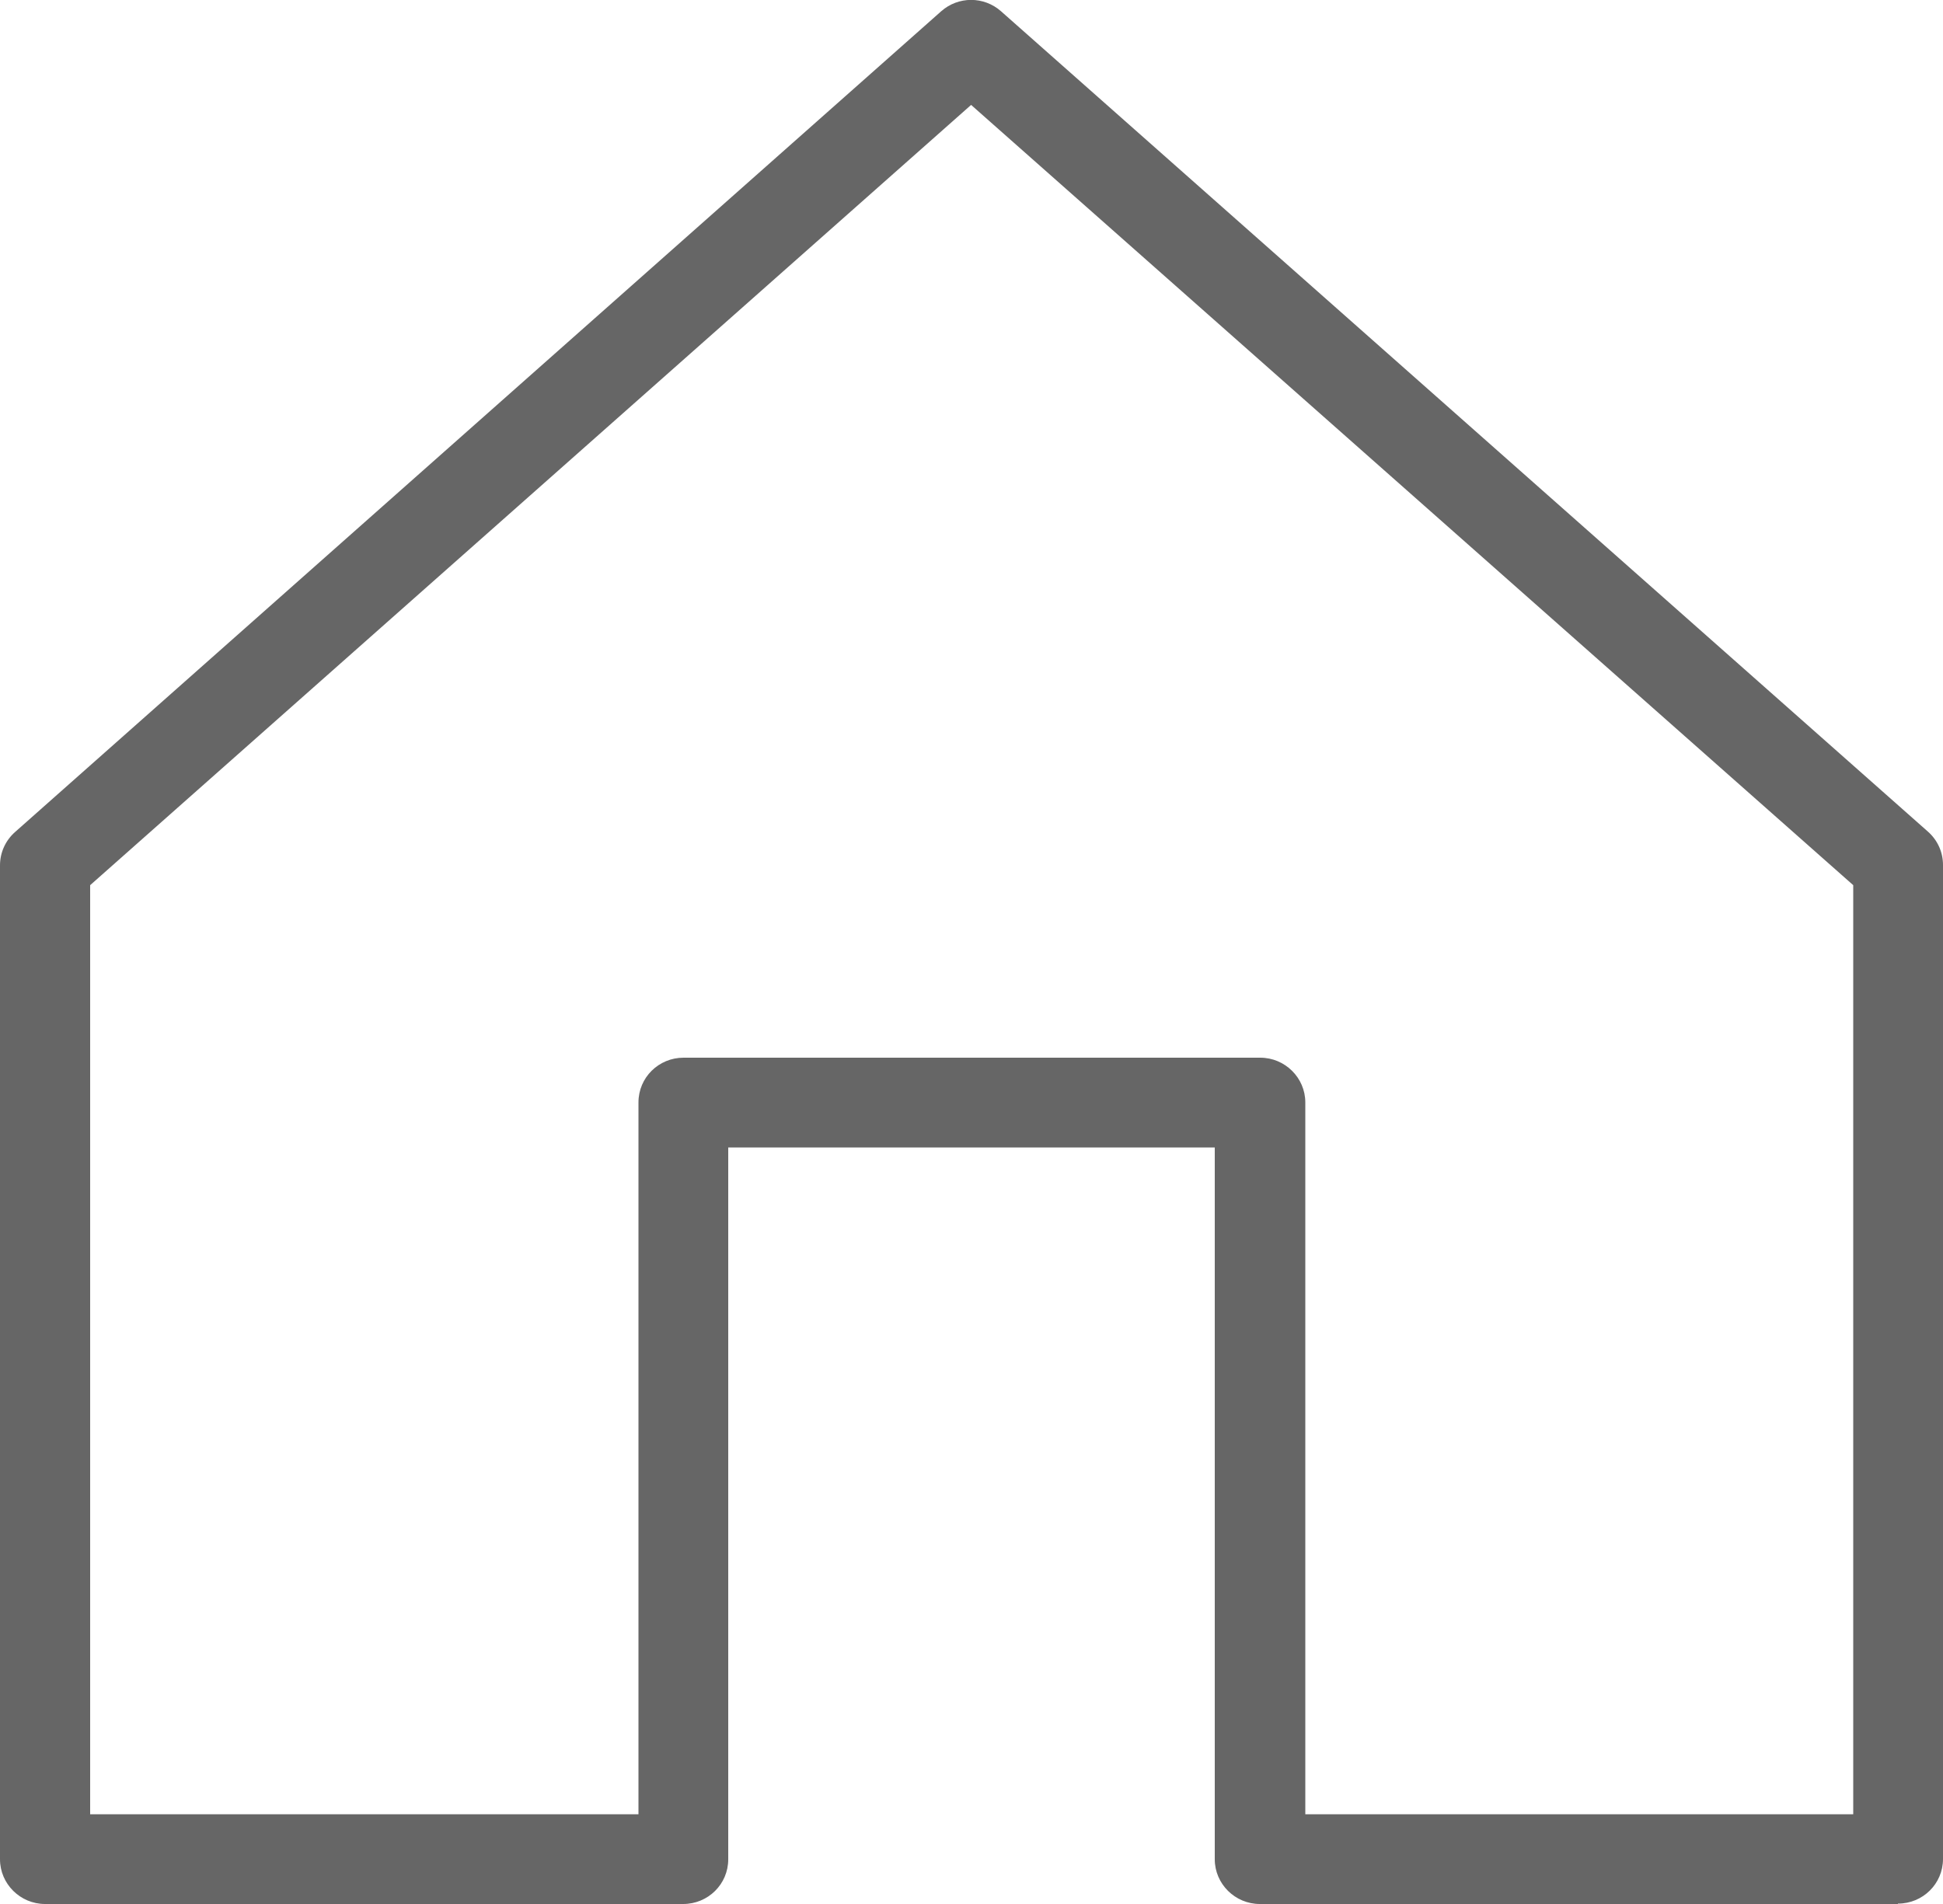
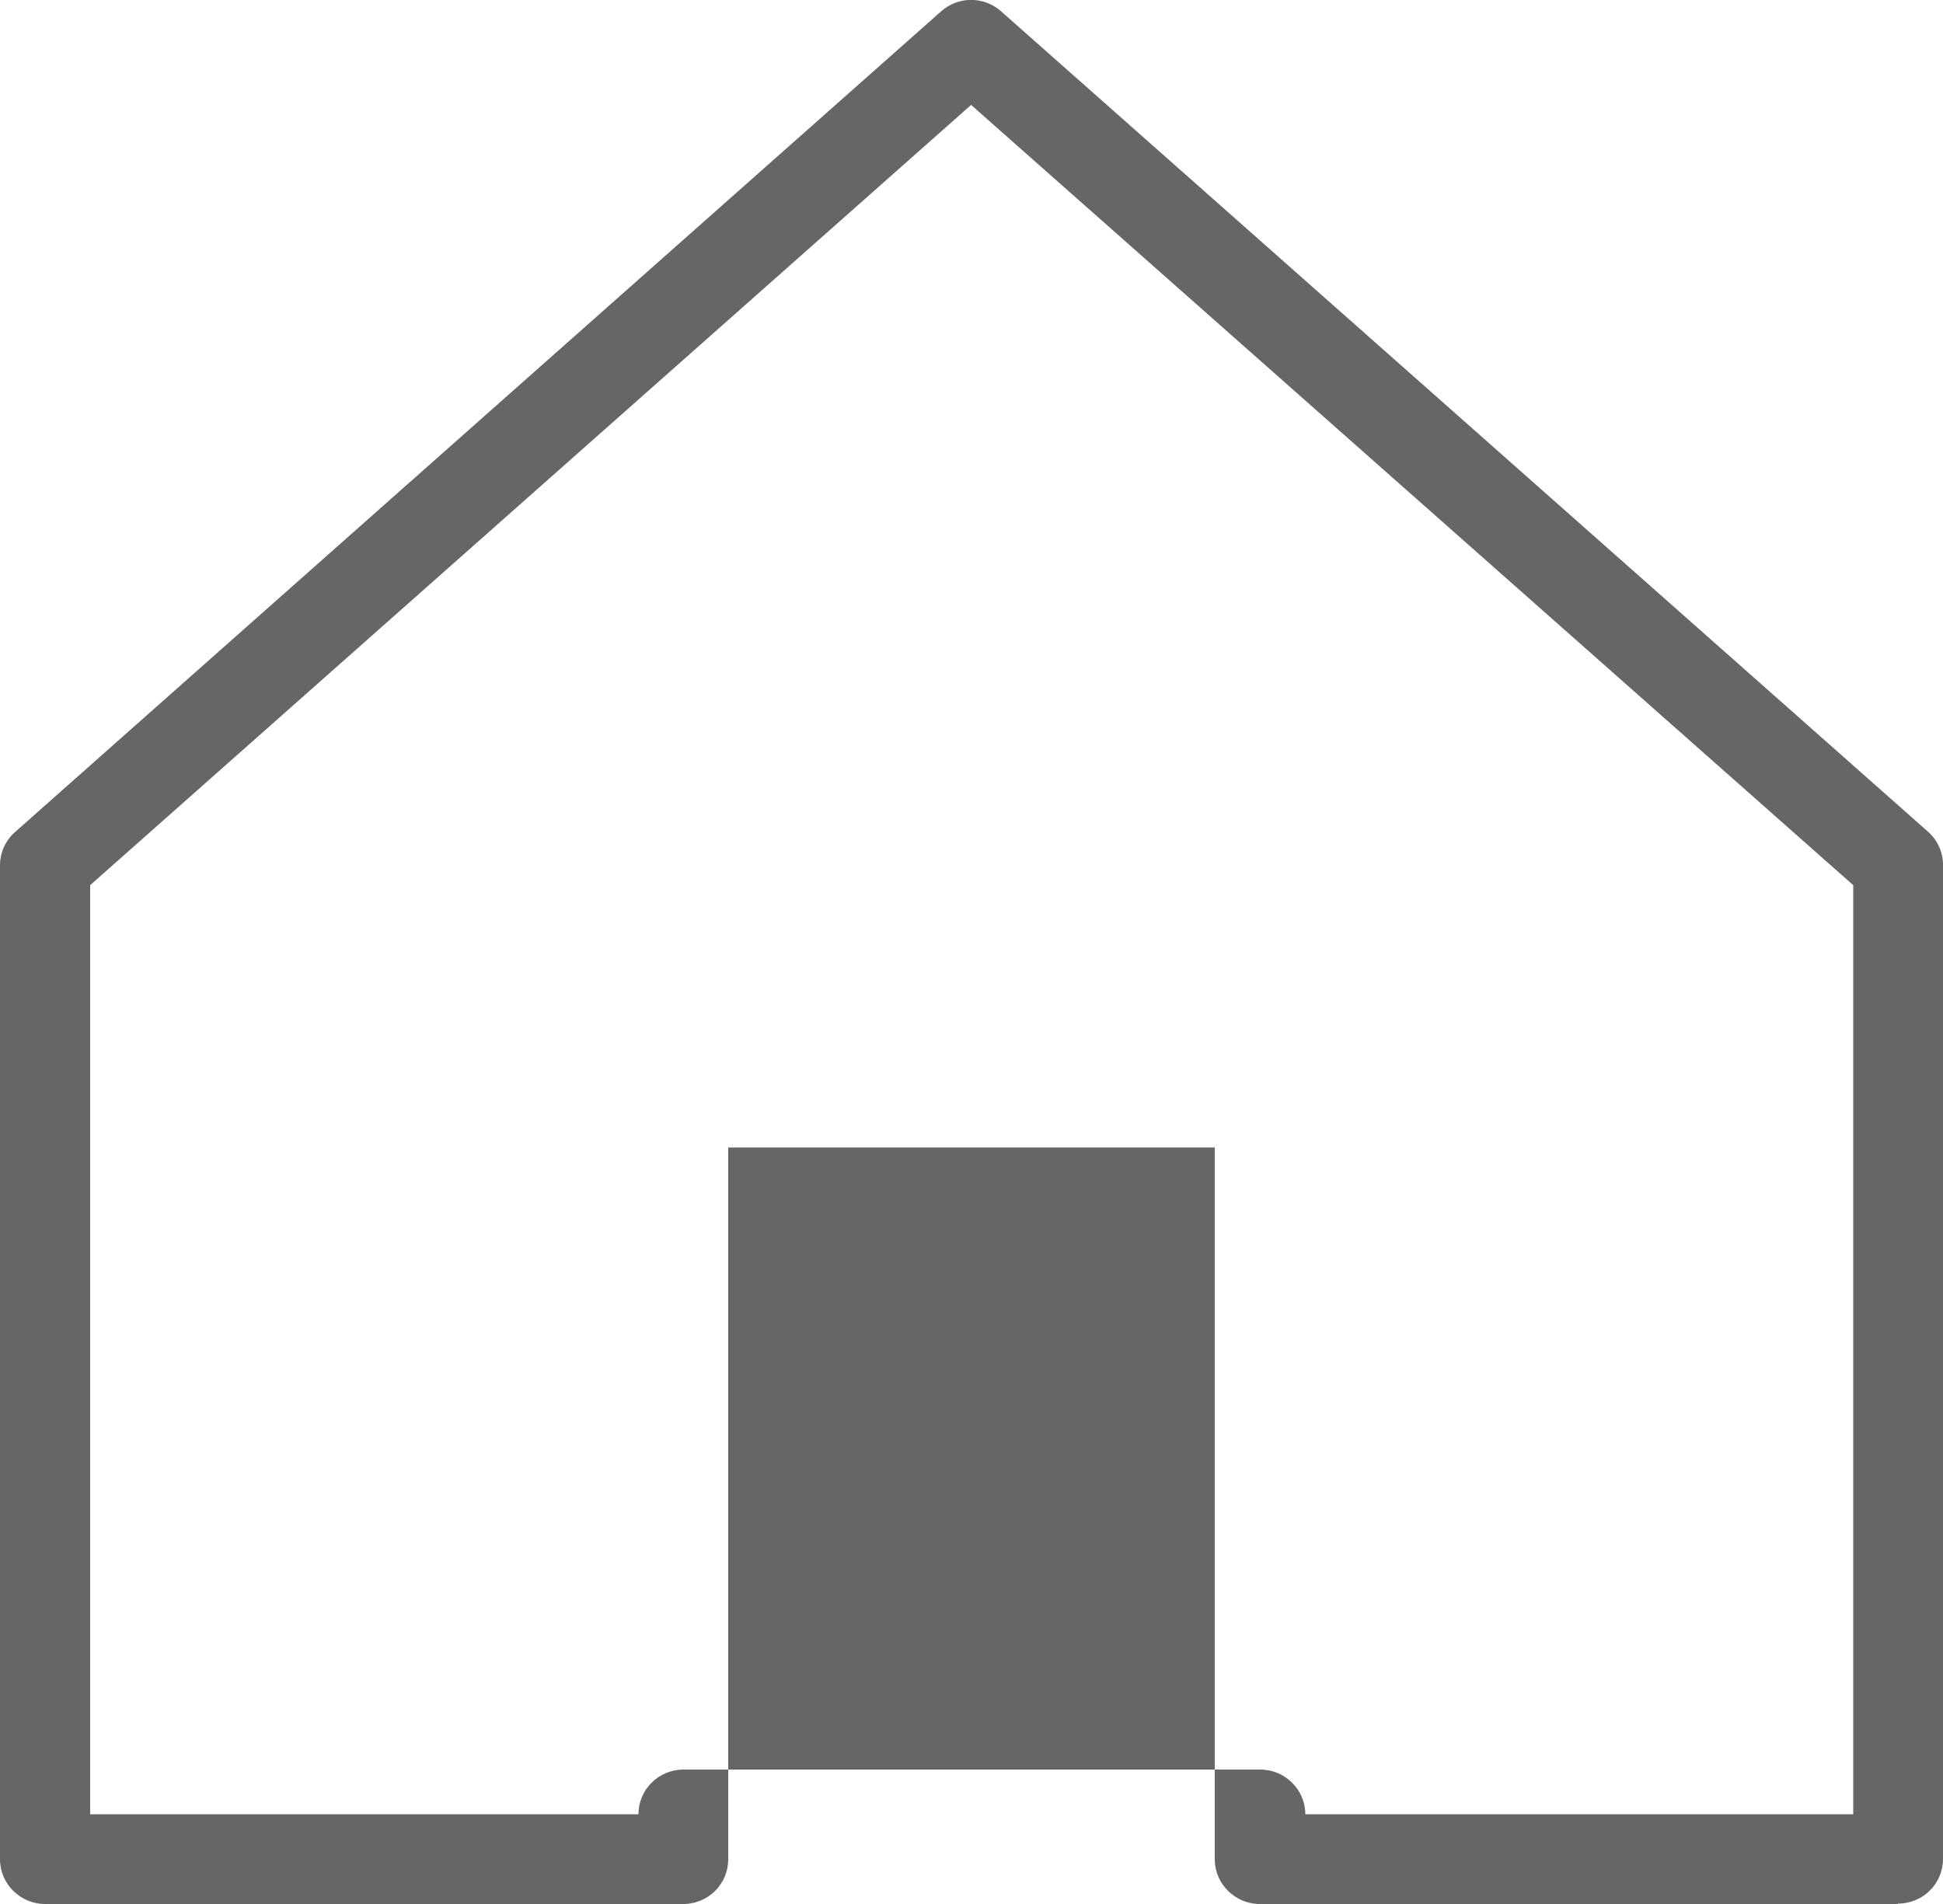
<svg xmlns="http://www.w3.org/2000/svg" id="_レイヤー_2" viewBox="0 0 50 49">
  <defs>
    <style>.cls-1{fill:#666;}</style>
  </defs>
  <g id="_レイヤー_1-2">
-     <path class="cls-1" d="m48.84,49h-16.42c-.64,0-1.16-.52-1.16-1.15v-18.32h-12.52v18.32c0,.64-.52,1.15-1.16,1.15H1.16c-.64,0-1.16-.52-1.16-1.15v-25.58c0-.33.14-.64.39-.86L24.22.29c.44-.39,1.1-.39,1.54,0l23.85,21.11c.25.22.39.53.39.86v25.58c0,.64-.52,1.15-1.16,1.15Zm-15.26-2.31h14.11v-23.91L24.99,2.7,2.32,22.78v23.91h14.11v-18.32c0-.64.52-1.15,1.16-1.15h14.84c.64,0,1.16.52,1.16,1.15v18.32Z" />
+     <path class="cls-1" d="m48.84,49h-16.42c-.64,0-1.16-.52-1.16-1.15v-18.32h-12.52v18.32c0,.64-.52,1.15-1.16,1.15H1.16c-.64,0-1.16-.52-1.16-1.15v-25.58c0-.33.14-.64.39-.86L24.22.29c.44-.39,1.1-.39,1.54,0l23.85,21.11c.25.22.39.53.39.86v25.58c0,.64-.52,1.15-1.16,1.15Zm-15.26-2.31h14.11v-23.91L24.99,2.7,2.32,22.78v23.91h14.11c0-.64.52-1.15,1.16-1.15h14.84c.64,0,1.16.52,1.16,1.15v18.32Z" />
  </g>
</svg>